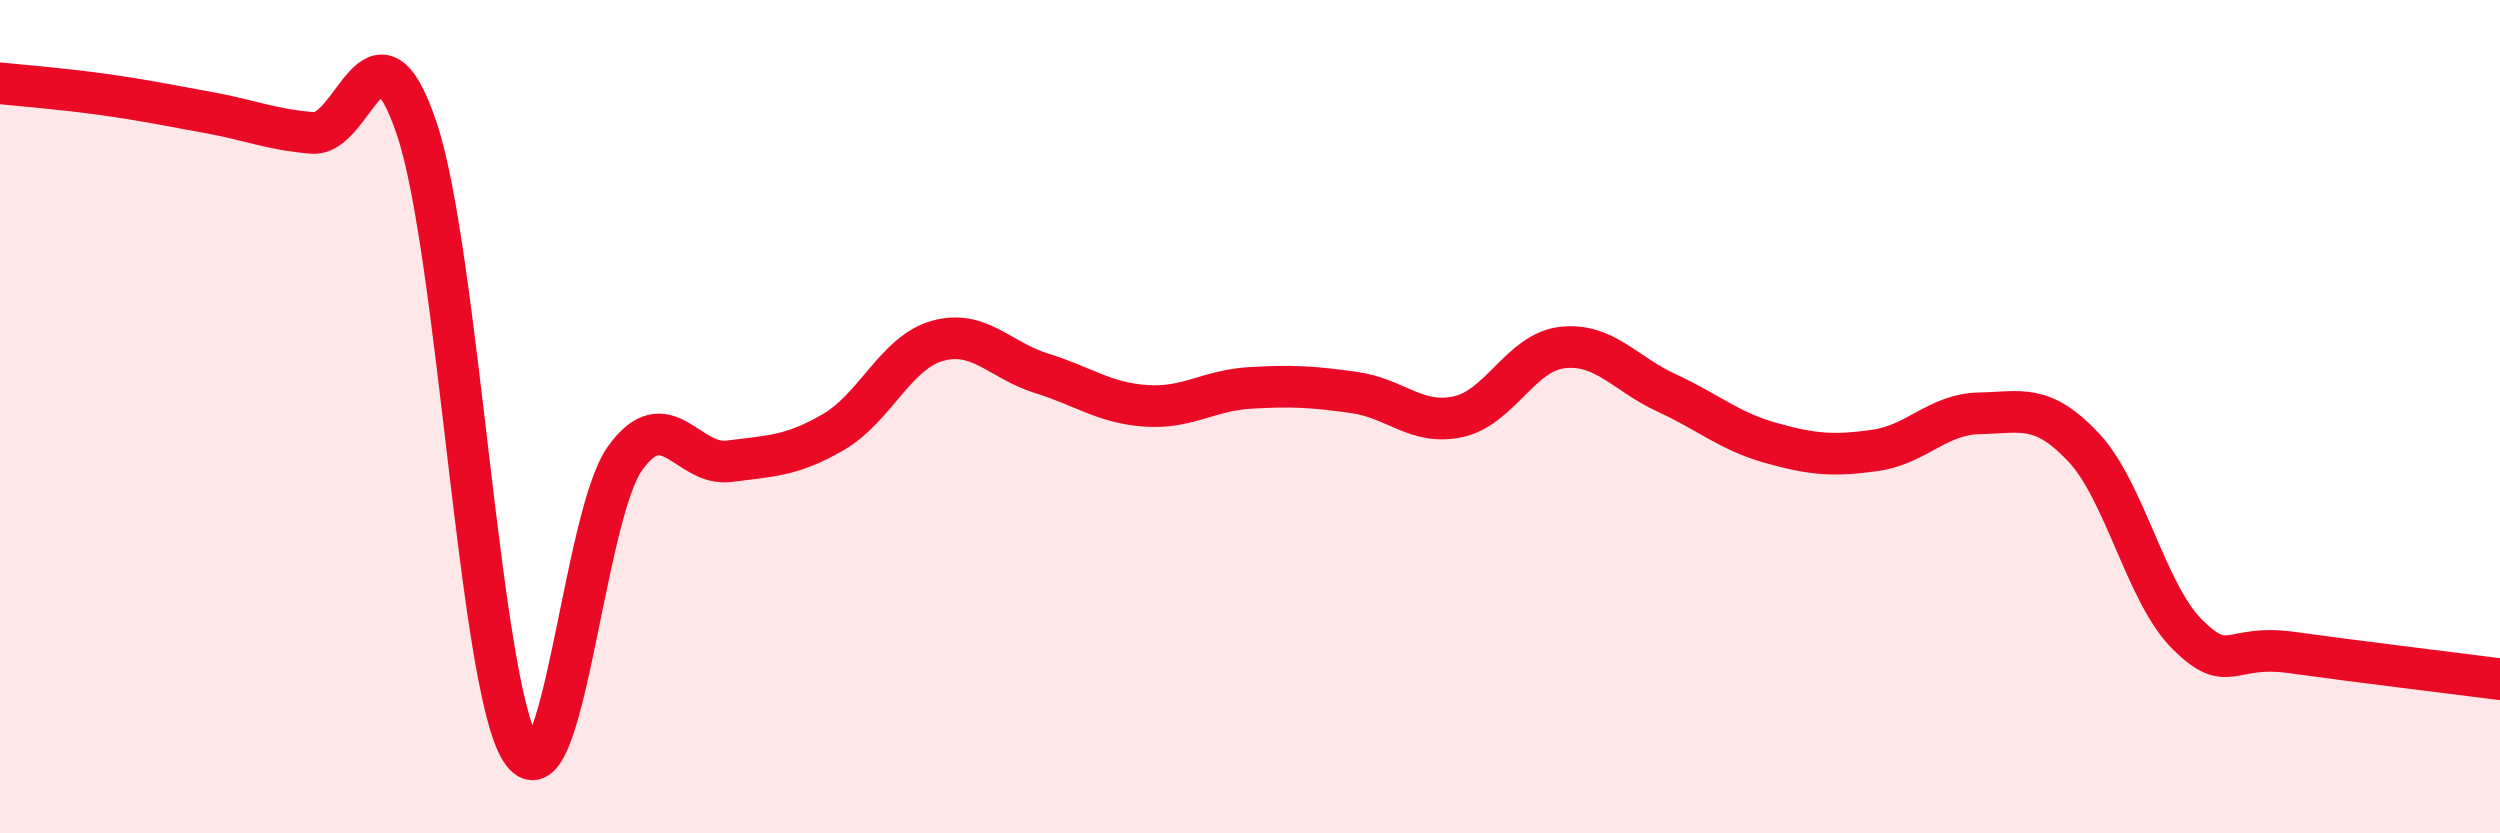
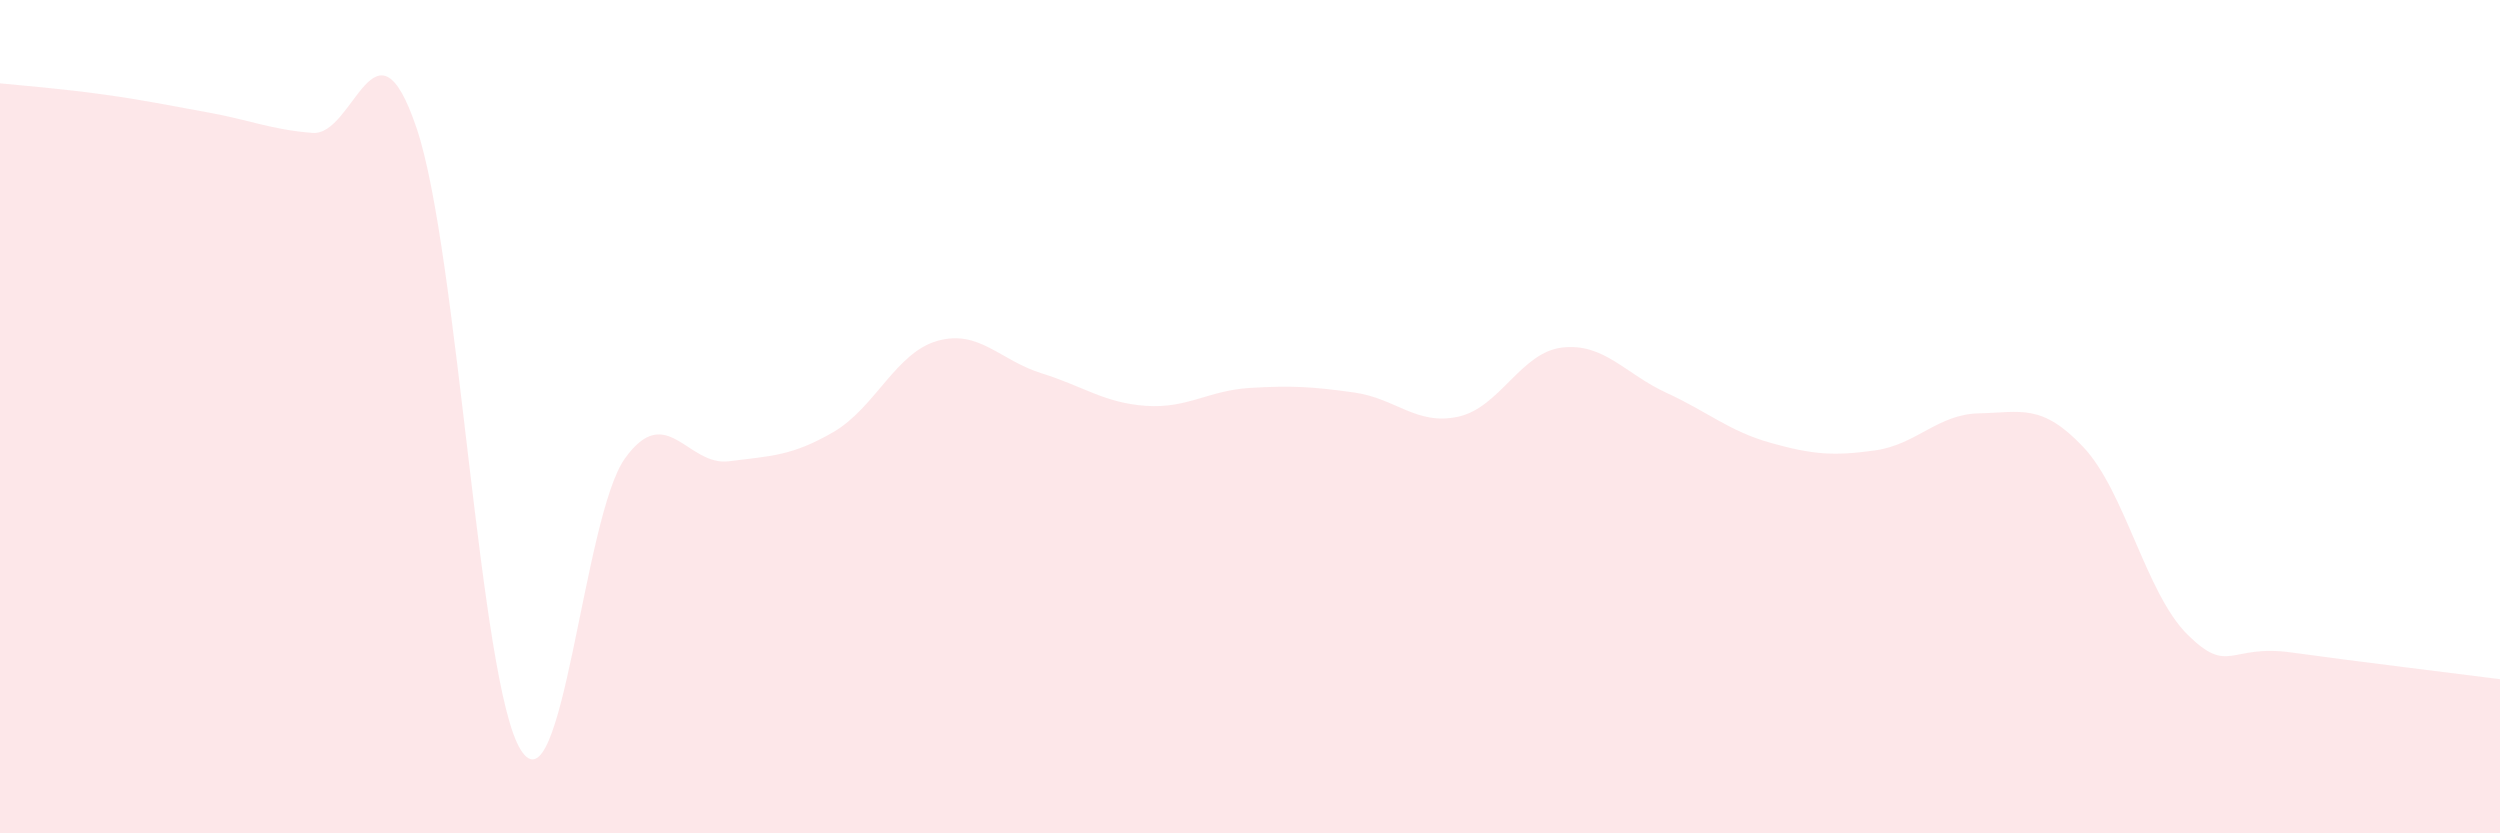
<svg xmlns="http://www.w3.org/2000/svg" width="60" height="20" viewBox="0 0 60 20">
  <path d="M 0,2 C 0.5,2.05 1.5,2.13 2.5,2.27 C 3.5,2.41 4,2.52 5,2.7 C 6,2.88 6.5,3.11 7.5,3.19 C 8.5,3.27 9,0.12 10,3.08 C 11,6.04 11.5,16.42 12.5,18 C 13.5,19.58 14,12.39 15,11 C 16,9.61 16.5,11.2 17.5,11.07 C 18.5,10.94 19,10.95 20,10.37 C 21,9.79 21.5,8.46 22.5,8.18 C 23.5,7.9 24,8.65 25,8.96 C 26,9.27 26.5,9.67 27.5,9.74 C 28.5,9.81 29,9.37 30,9.31 C 31,9.25 31.5,9.28 32.5,9.42 C 33.5,9.56 34,10.22 35,10 C 36,9.78 36.5,8.45 37.5,8.34 C 38.5,8.23 39,8.97 40,9.43 C 41,9.89 41.5,10.35 42.5,10.63 C 43.5,10.91 44,10.95 45,10.81 C 46,10.67 46.5,9.94 47.5,9.92 C 48.5,9.9 49,9.67 50,10.73 C 51,11.79 51.5,14.24 52.5,15.23 C 53.5,16.22 53.5,15.45 55,15.66 C 56.5,15.87 59,16.17 60,16.3L60 20L0 20Z" fill="#EB0A25" opacity="0.1" stroke-linecap="round" stroke-linejoin="round" />
-   <path d="M 0,2 C 0.5,2.05 1.5,2.13 2.5,2.27 C 3.5,2.41 4,2.52 5,2.7 C 6,2.88 6.5,3.11 7.5,3.19 C 8.5,3.27 9,0.12 10,3.08 C 11,6.04 11.5,16.42 12.5,18 C 13.5,19.58 14,12.39 15,11 C 16,9.61 16.5,11.2 17.5,11.07 C 18.5,10.94 19,10.95 20,10.37 C 21,9.79 21.5,8.46 22.5,8.18 C 23.5,7.9 24,8.65 25,8.96 C 26,9.27 26.5,9.67 27.5,9.74 C 28.5,9.81 29,9.37 30,9.31 C 31,9.25 31.5,9.28 32.5,9.42 C 33.5,9.56 34,10.22 35,10 C 36,9.78 36.5,8.45 37.5,8.34 C 38.5,8.23 39,8.97 40,9.43 C 41,9.89 41.5,10.35 42.5,10.63 C 43.5,10.91 44,10.95 45,10.81 C 46,10.67 46.5,9.94 47.5,9.92 C 48.5,9.9 49,9.67 50,10.73 C 51,11.79 51.5,14.24 52.5,15.23 C 53.5,16.22 53.5,15.45 55,15.66 C 56.5,15.87 59,16.17 60,16.3" stroke="#EB0A25" stroke-width="1" fill="none" stroke-linecap="round" stroke-linejoin="round" />
</svg>